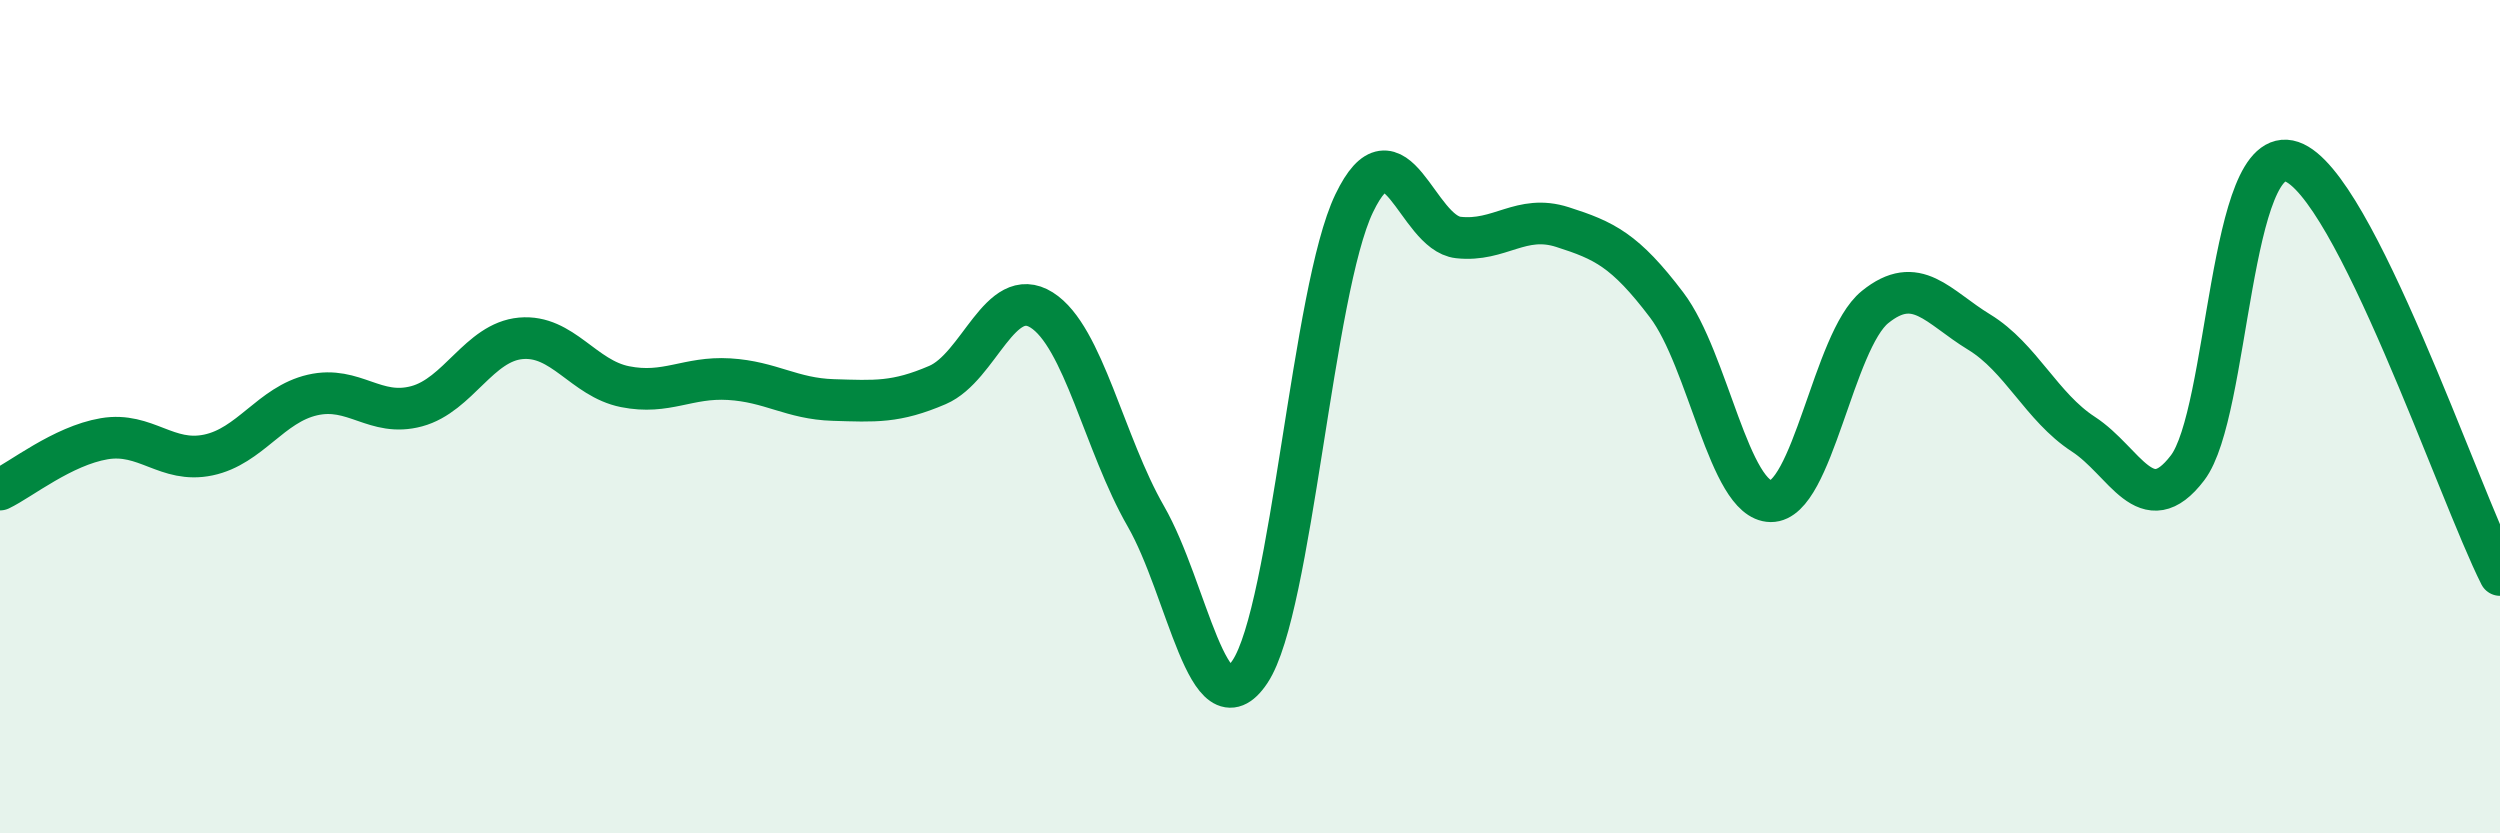
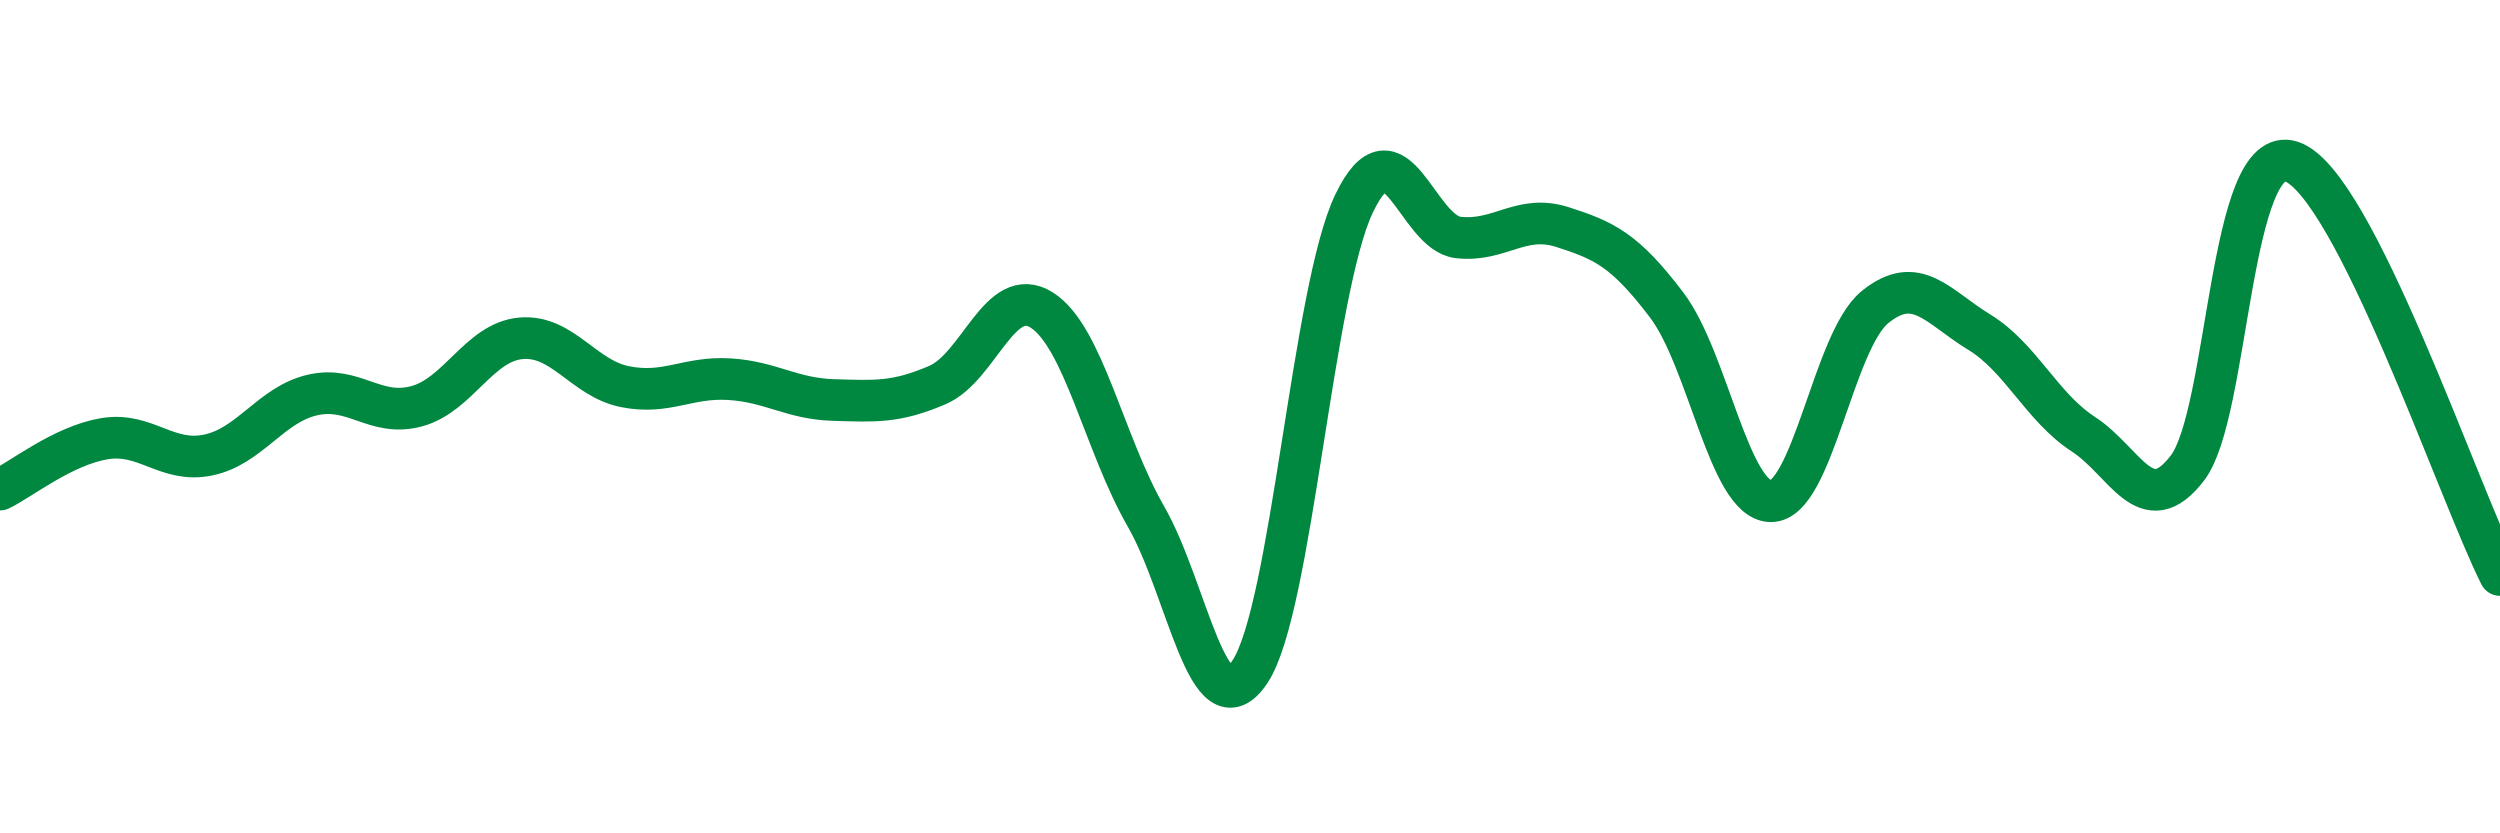
<svg xmlns="http://www.w3.org/2000/svg" width="60" height="20" viewBox="0 0 60 20">
-   <path d="M 0,11.75 C 0.5,11.51 1.5,10.7 2.5,10.53 C 3.5,10.36 4,11.13 5,10.92 C 6,10.71 6.5,9.71 7.5,9.48 C 8.5,9.25 9,10.02 10,9.75 C 11,9.48 11.5,8.21 12.5,8.12 C 13.5,8.03 14,9.08 15,9.28 C 16,9.48 16.5,9.04 17.5,9.1 C 18.5,9.16 19,9.57 20,9.6 C 21,9.63 21.5,9.67 22.5,9.24 C 23.5,8.81 24,6.81 25,7.44 C 26,8.07 26.5,10.65 27.5,12.39 C 28.5,14.13 29,17.62 30,16.12 C 31,14.62 31.5,6.96 32.5,4.88 C 33.5,2.8 34,5.59 35,5.7 C 36,5.81 36.5,5.13 37.5,5.45 C 38.5,5.77 39,6 40,7.32 C 41,8.64 41.5,12.02 42.5,12.03 C 43.5,12.04 44,8.18 45,7.37 C 46,6.56 46.5,7.36 47.5,7.97 C 48.5,8.58 49,9.77 50,10.42 C 51,11.07 51.5,12.54 52.5,11.23 C 53.5,9.92 53.5,3.37 55,3.88 C 56.5,4.39 59,11.82 60,13.8L60 20L0 20Z" fill="#008740" opacity="0.1" stroke-linecap="round" stroke-linejoin="round" />
  <path d="M 0,11.75 C 0.5,11.51 1.5,10.7 2.5,10.53 C 3.5,10.36 4,11.13 5,10.92 C 6,10.71 6.5,9.71 7.5,9.48 C 8.5,9.25 9,10.02 10,9.75 C 11,9.48 11.5,8.21 12.5,8.12 C 13.5,8.03 14,9.08 15,9.28 C 16,9.48 16.5,9.04 17.5,9.1 C 18.5,9.16 19,9.57 20,9.6 C 21,9.63 21.5,9.67 22.5,9.24 C 23.5,8.81 24,6.81 25,7.44 C 26,8.07 26.5,10.65 27.5,12.39 C 28.5,14.13 29,17.62 30,16.12 C 31,14.62 31.5,6.96 32.5,4.88 C 33.5,2.8 34,5.59 35,5.7 C 36,5.81 36.5,5.13 37.5,5.45 C 38.5,5.77 39,6 40,7.32 C 41,8.64 41.5,12.02 42.5,12.03 C 43.5,12.04 44,8.18 45,7.37 C 46,6.56 46.5,7.36 47.5,7.97 C 48.5,8.58 49,9.77 50,10.42 C 51,11.07 51.5,12.54 52.5,11.23 C 53.5,9.92 53.5,3.37 55,3.88 C 56.5,4.39 59,11.82 60,13.8" stroke="#008740" stroke-width="1" fill="none" stroke-linecap="round" stroke-linejoin="round" />
</svg>